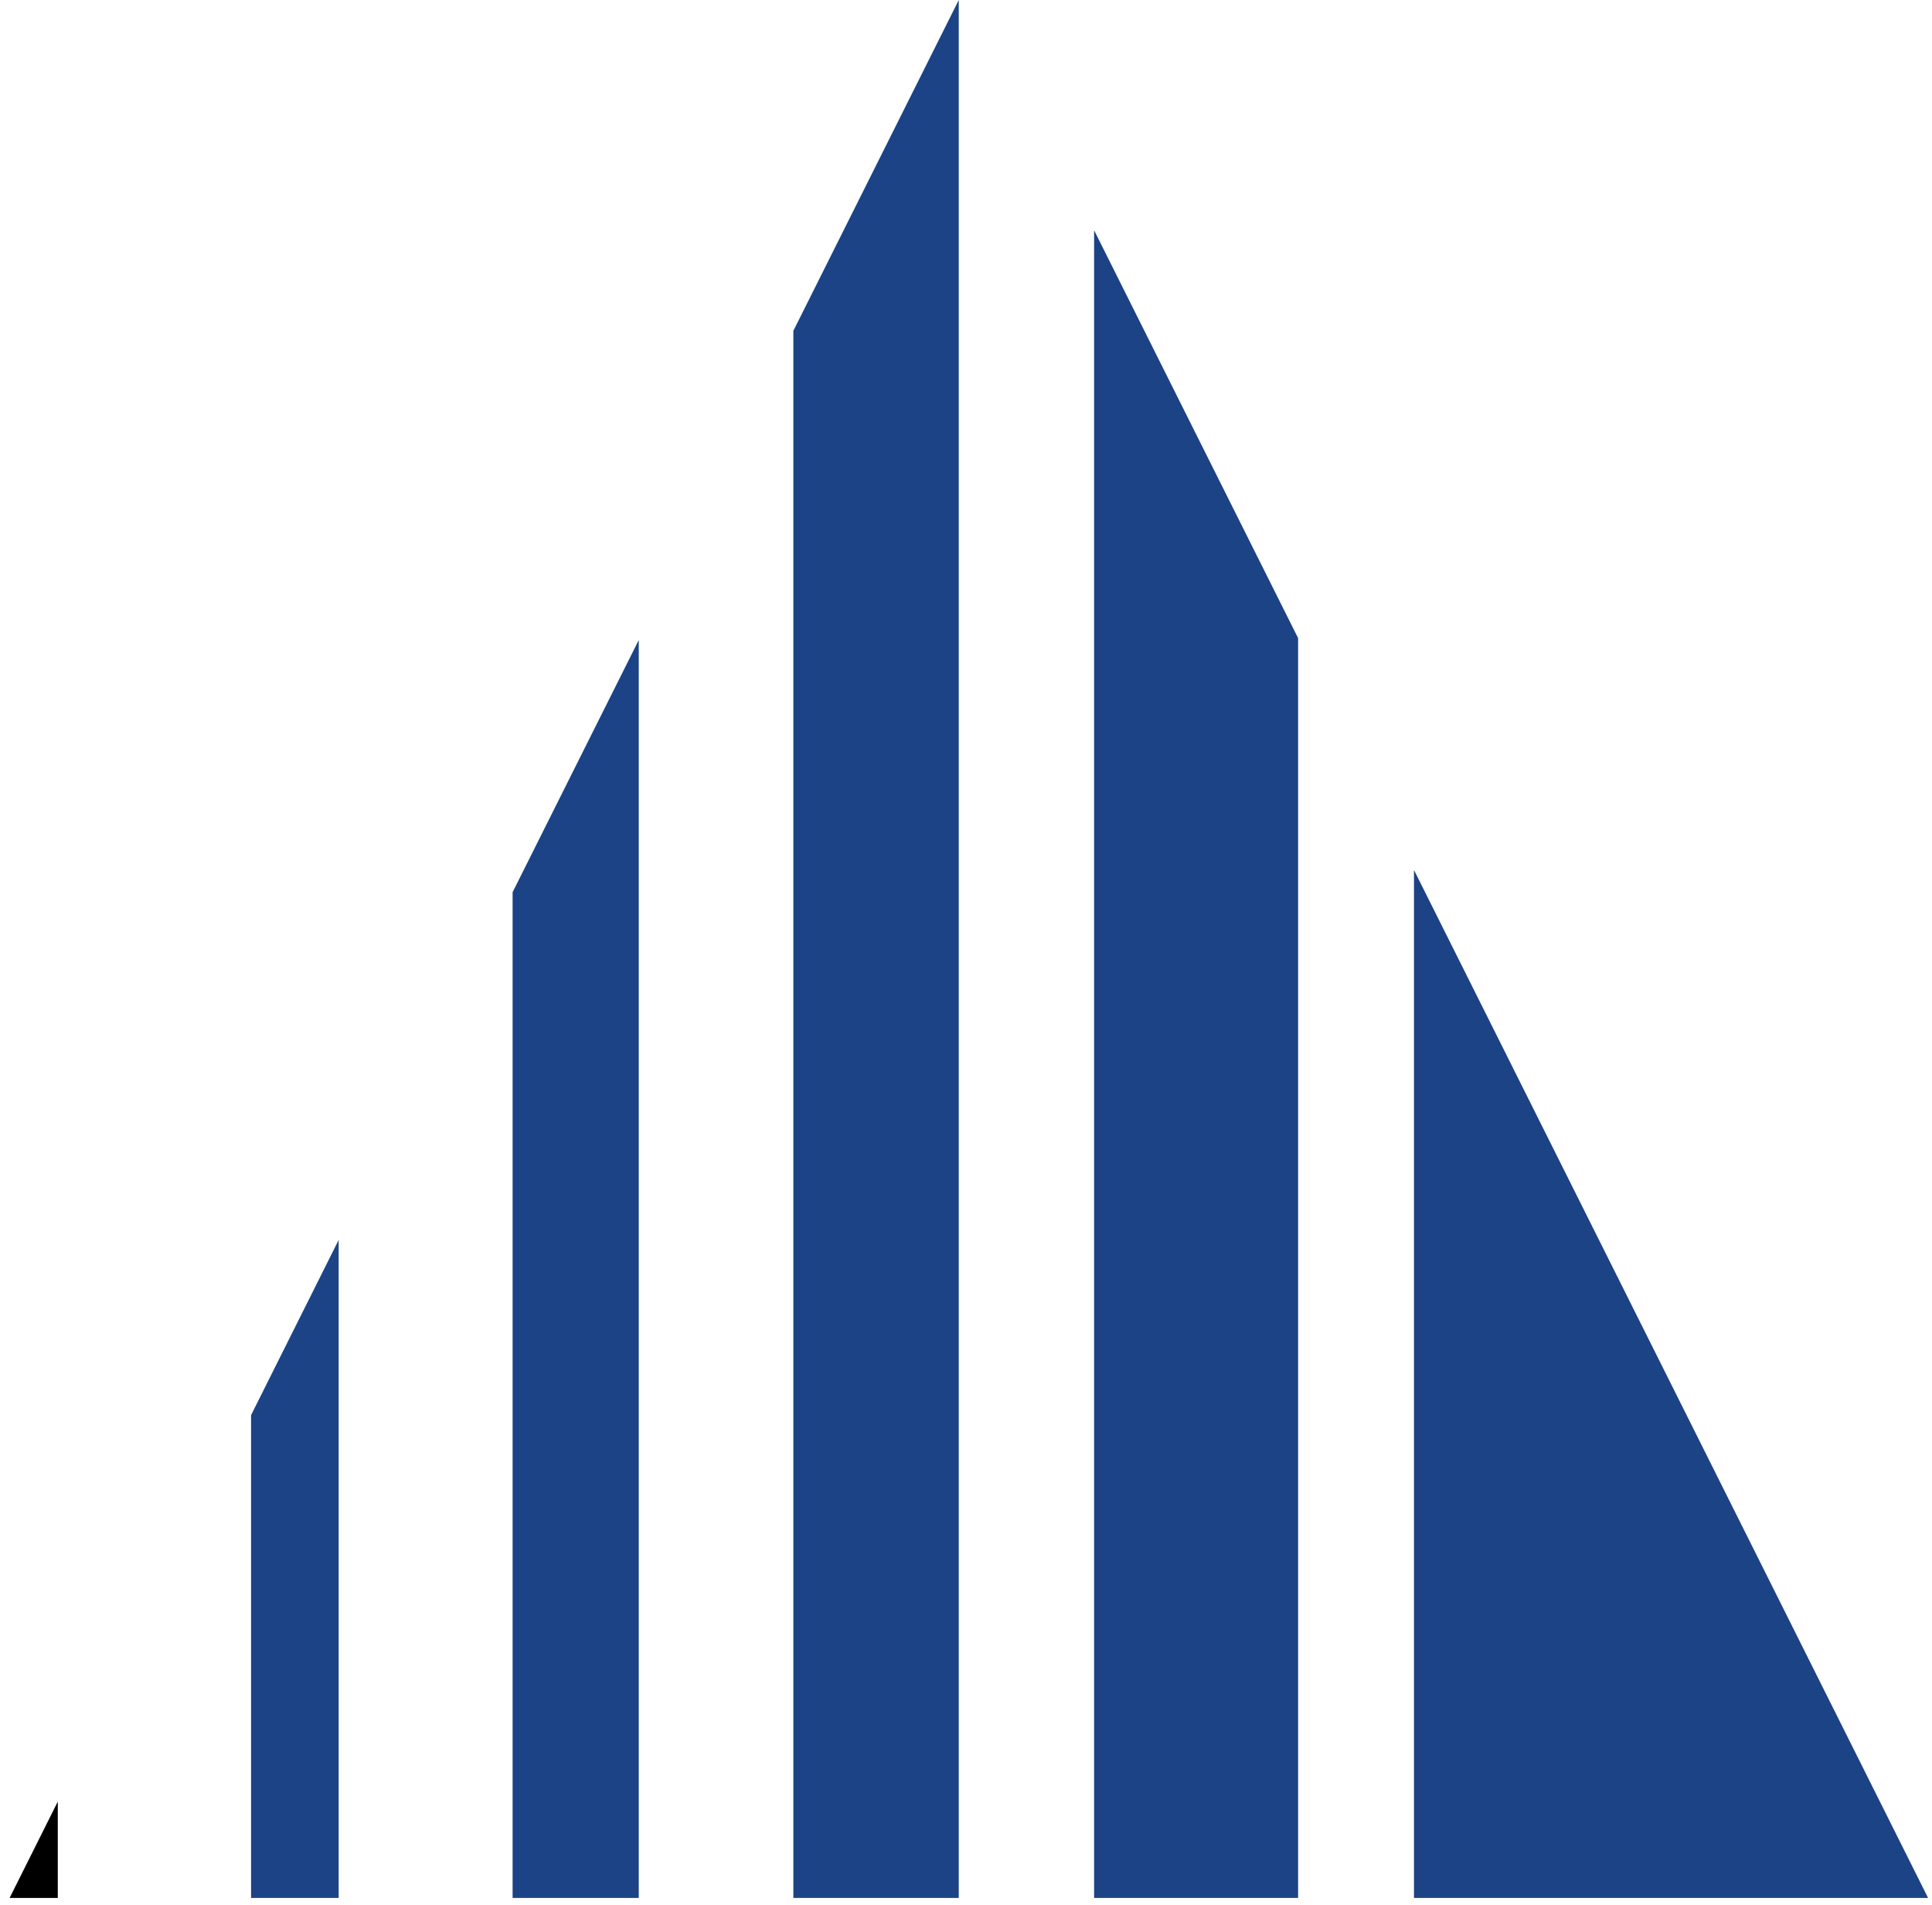
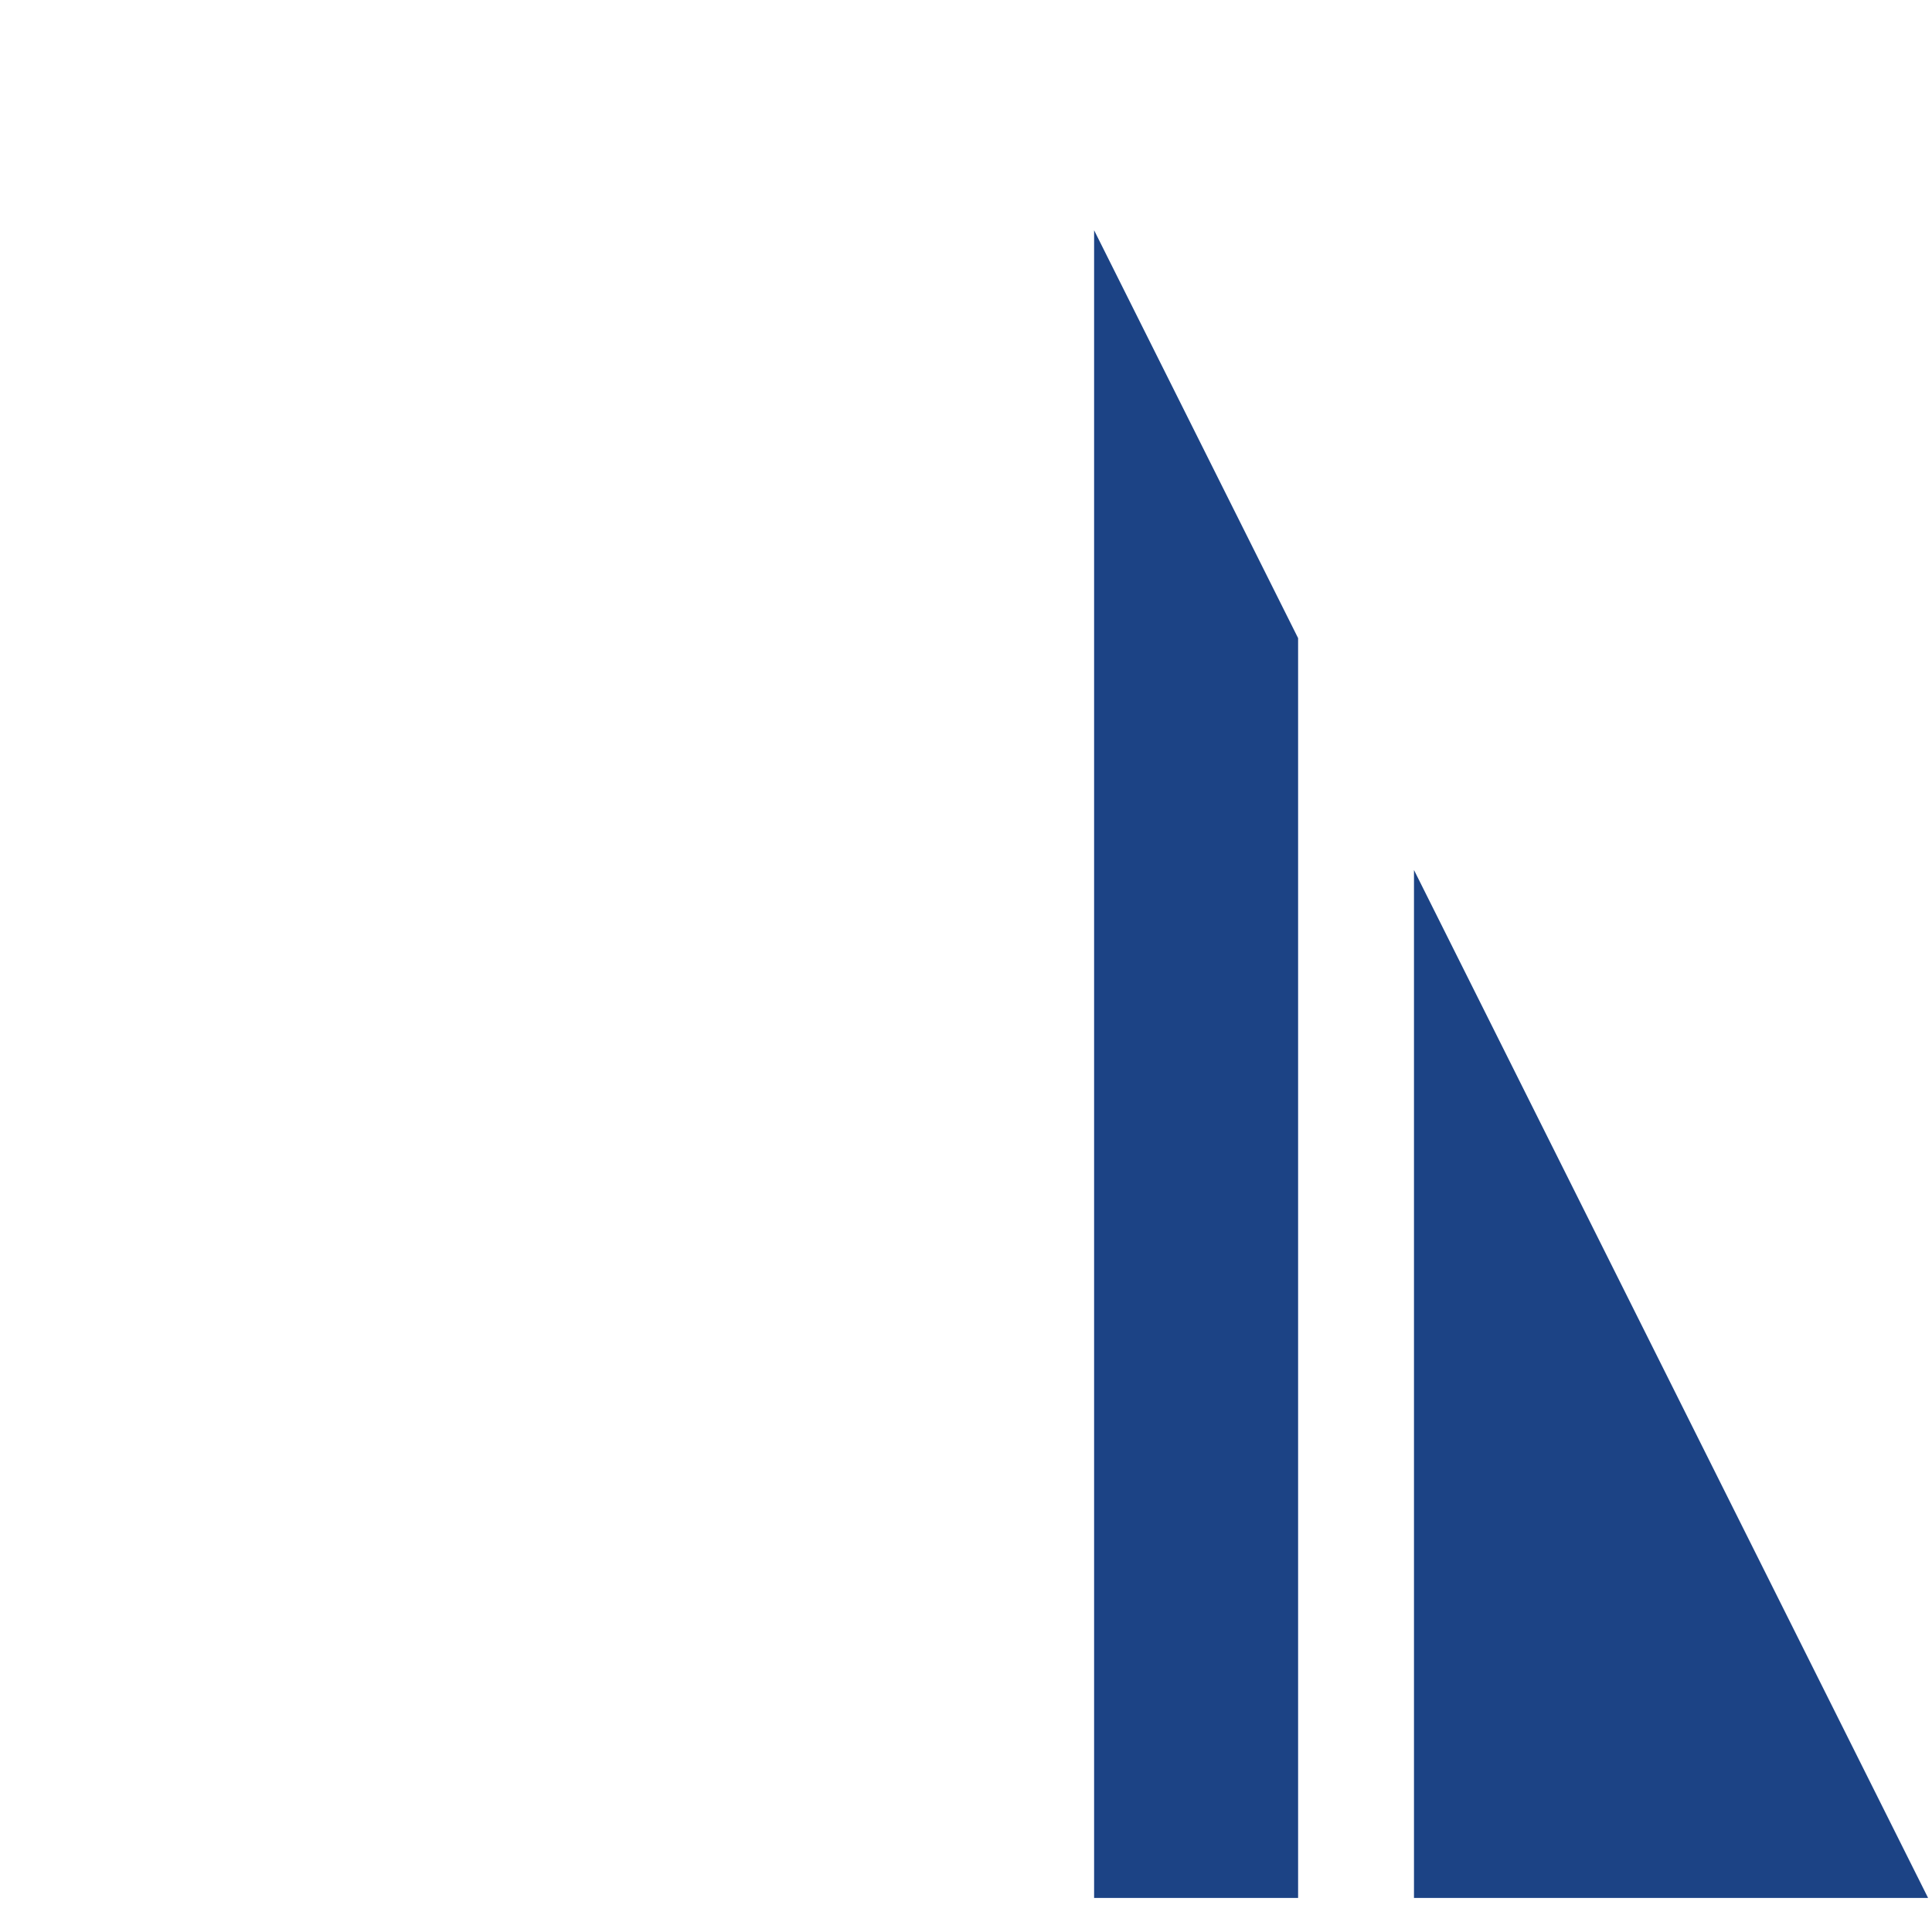
<svg xmlns="http://www.w3.org/2000/svg" viewBox="1928.5 2429.5 143 141" width="143" height="141">
  <path fill="#1c4385" stroke="none" fill-opacity="1" stroke-width="1" stroke-opacity="1" color="rgb(51, 51, 51)" id="tSvg1803c4c260f" title="Path 25" d="M 2033.158 2493.892 C 2033.158 2519.254 2033.158 2544.615 2033.158 2569.977 C 2038.889 2569.977 2044.62 2569.977 2050.351 2569.977 C 2050.625 2569.977 2050.898 2569.977 2051.172 2569.977 C 2057.852 2569.977 2064.531 2569.977 2071.211 2569.977C 2058.527 2544.615 2045.842 2519.254 2033.158 2493.892Z" />
  <path fill="#1c4385" stroke="none" fill-opacity="1" stroke-width="1" stroke-opacity="1" color="rgb(51, 51, 51)" id="tSvge68ad29a1a" title="Path 26" d="M 2009.482 2569.977 C 2014.515 2569.977 2019.548 2569.977 2024.581 2569.977 C 2024.581 2538.894 2024.581 2507.812 2024.581 2476.729 C 2019.548 2466.667 2014.515 2456.605 2009.482 2446.542C 2009.482 2487.687 2009.482 2528.832 2009.482 2569.977Z" />
-   <path fill="#1c4385" stroke="none" fill-opacity="1" stroke-width="1" stroke-opacity="1" color="rgb(51, 51, 51)" id="tSvgc50d316df1" title="Path 27" d="M 1987.221 2569.977 C 1991.302 2569.977 1995.383 2569.977 1999.464 2569.977 C 1999.464 2523.151 1999.464 2476.326 1999.464 2429.5 C 1995.383 2437.662 1991.302 2445.824 1987.221 2453.987C 1987.221 2492.65 1987.221 2531.314 1987.221 2569.977Z" />
-   <path fill="#1c4385" stroke="none" fill-opacity="1" stroke-width="1" stroke-opacity="1" color="rgb(51, 51, 51)" id="tSvgf6b337fc28" title="Path 28" d="M 1966.441 2569.977 C 1969.554 2569.977 1972.667 2569.977 1975.779 2569.977 C 1975.779 2538.941 1975.779 2507.906 1975.779 2476.87 C 1972.667 2483.092 1969.554 2489.314 1966.441 2495.536C 1966.441 2520.35 1966.441 2545.163 1966.441 2569.977Z" />
-   <path fill="#1c4385" stroke="none" fill-opacity="1" stroke-width="1" stroke-opacity="1" color="rgb(51, 51, 51)" id="tSvg424d9956a6" title="Path 29" d="M 1947.084 2569.977 C 1949.245 2569.977 1951.406 2569.977 1953.566 2569.977 C 1953.566 2553.743 1953.566 2537.508 1953.566 2521.274 C 1951.406 2525.596 1949.245 2529.917 1947.084 2534.239C 1947.084 2546.152 1947.084 2558.064 1947.084 2569.977Z" />
-   <path fill="black" stroke="none" fill-opacity="1" stroke-width="1" stroke-opacity="1" color="rgb(51, 51, 51)" id="tSvg61625036f0" title="Path 30" d="M 1932.778 2569.977 C 1932.778 2567.599 1932.778 2565.222 1932.778 2562.844 C 1931.589 2565.222 1930.4 2567.599 1929.211 2569.977C 1930.4 2569.977 1931.589 2569.977 1932.778 2569.977Z" />
  <defs> </defs>
</svg>